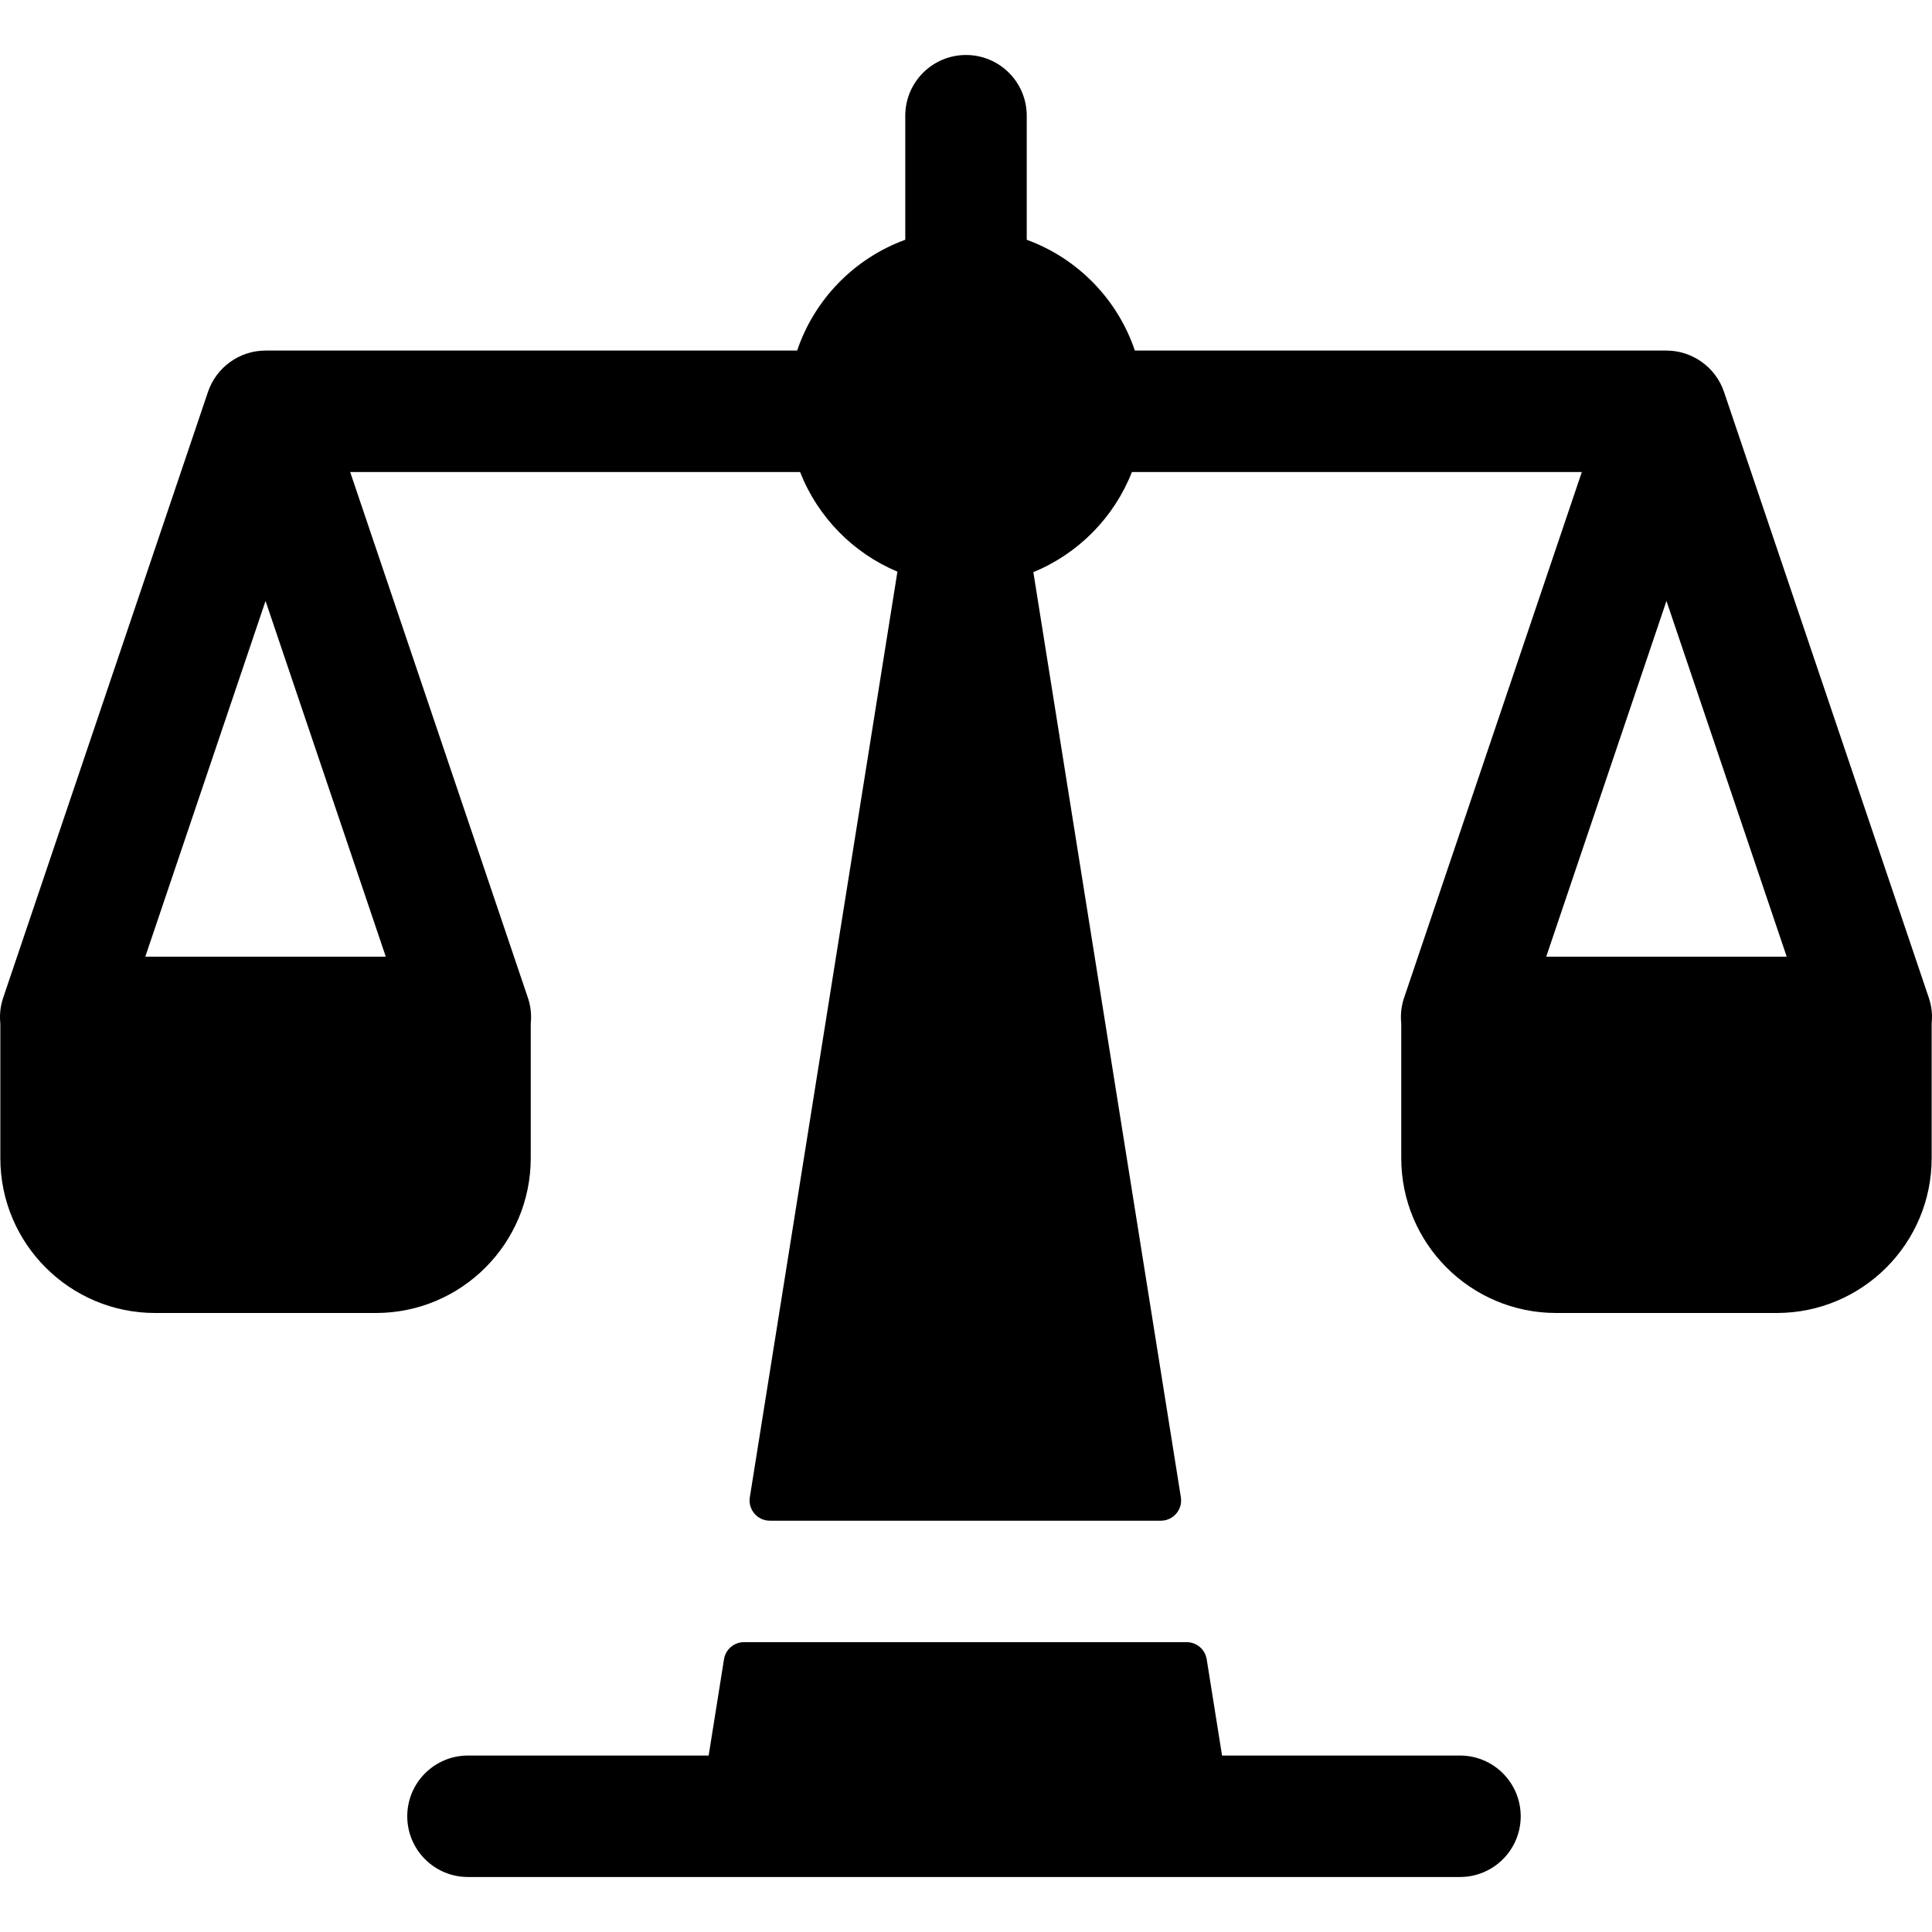
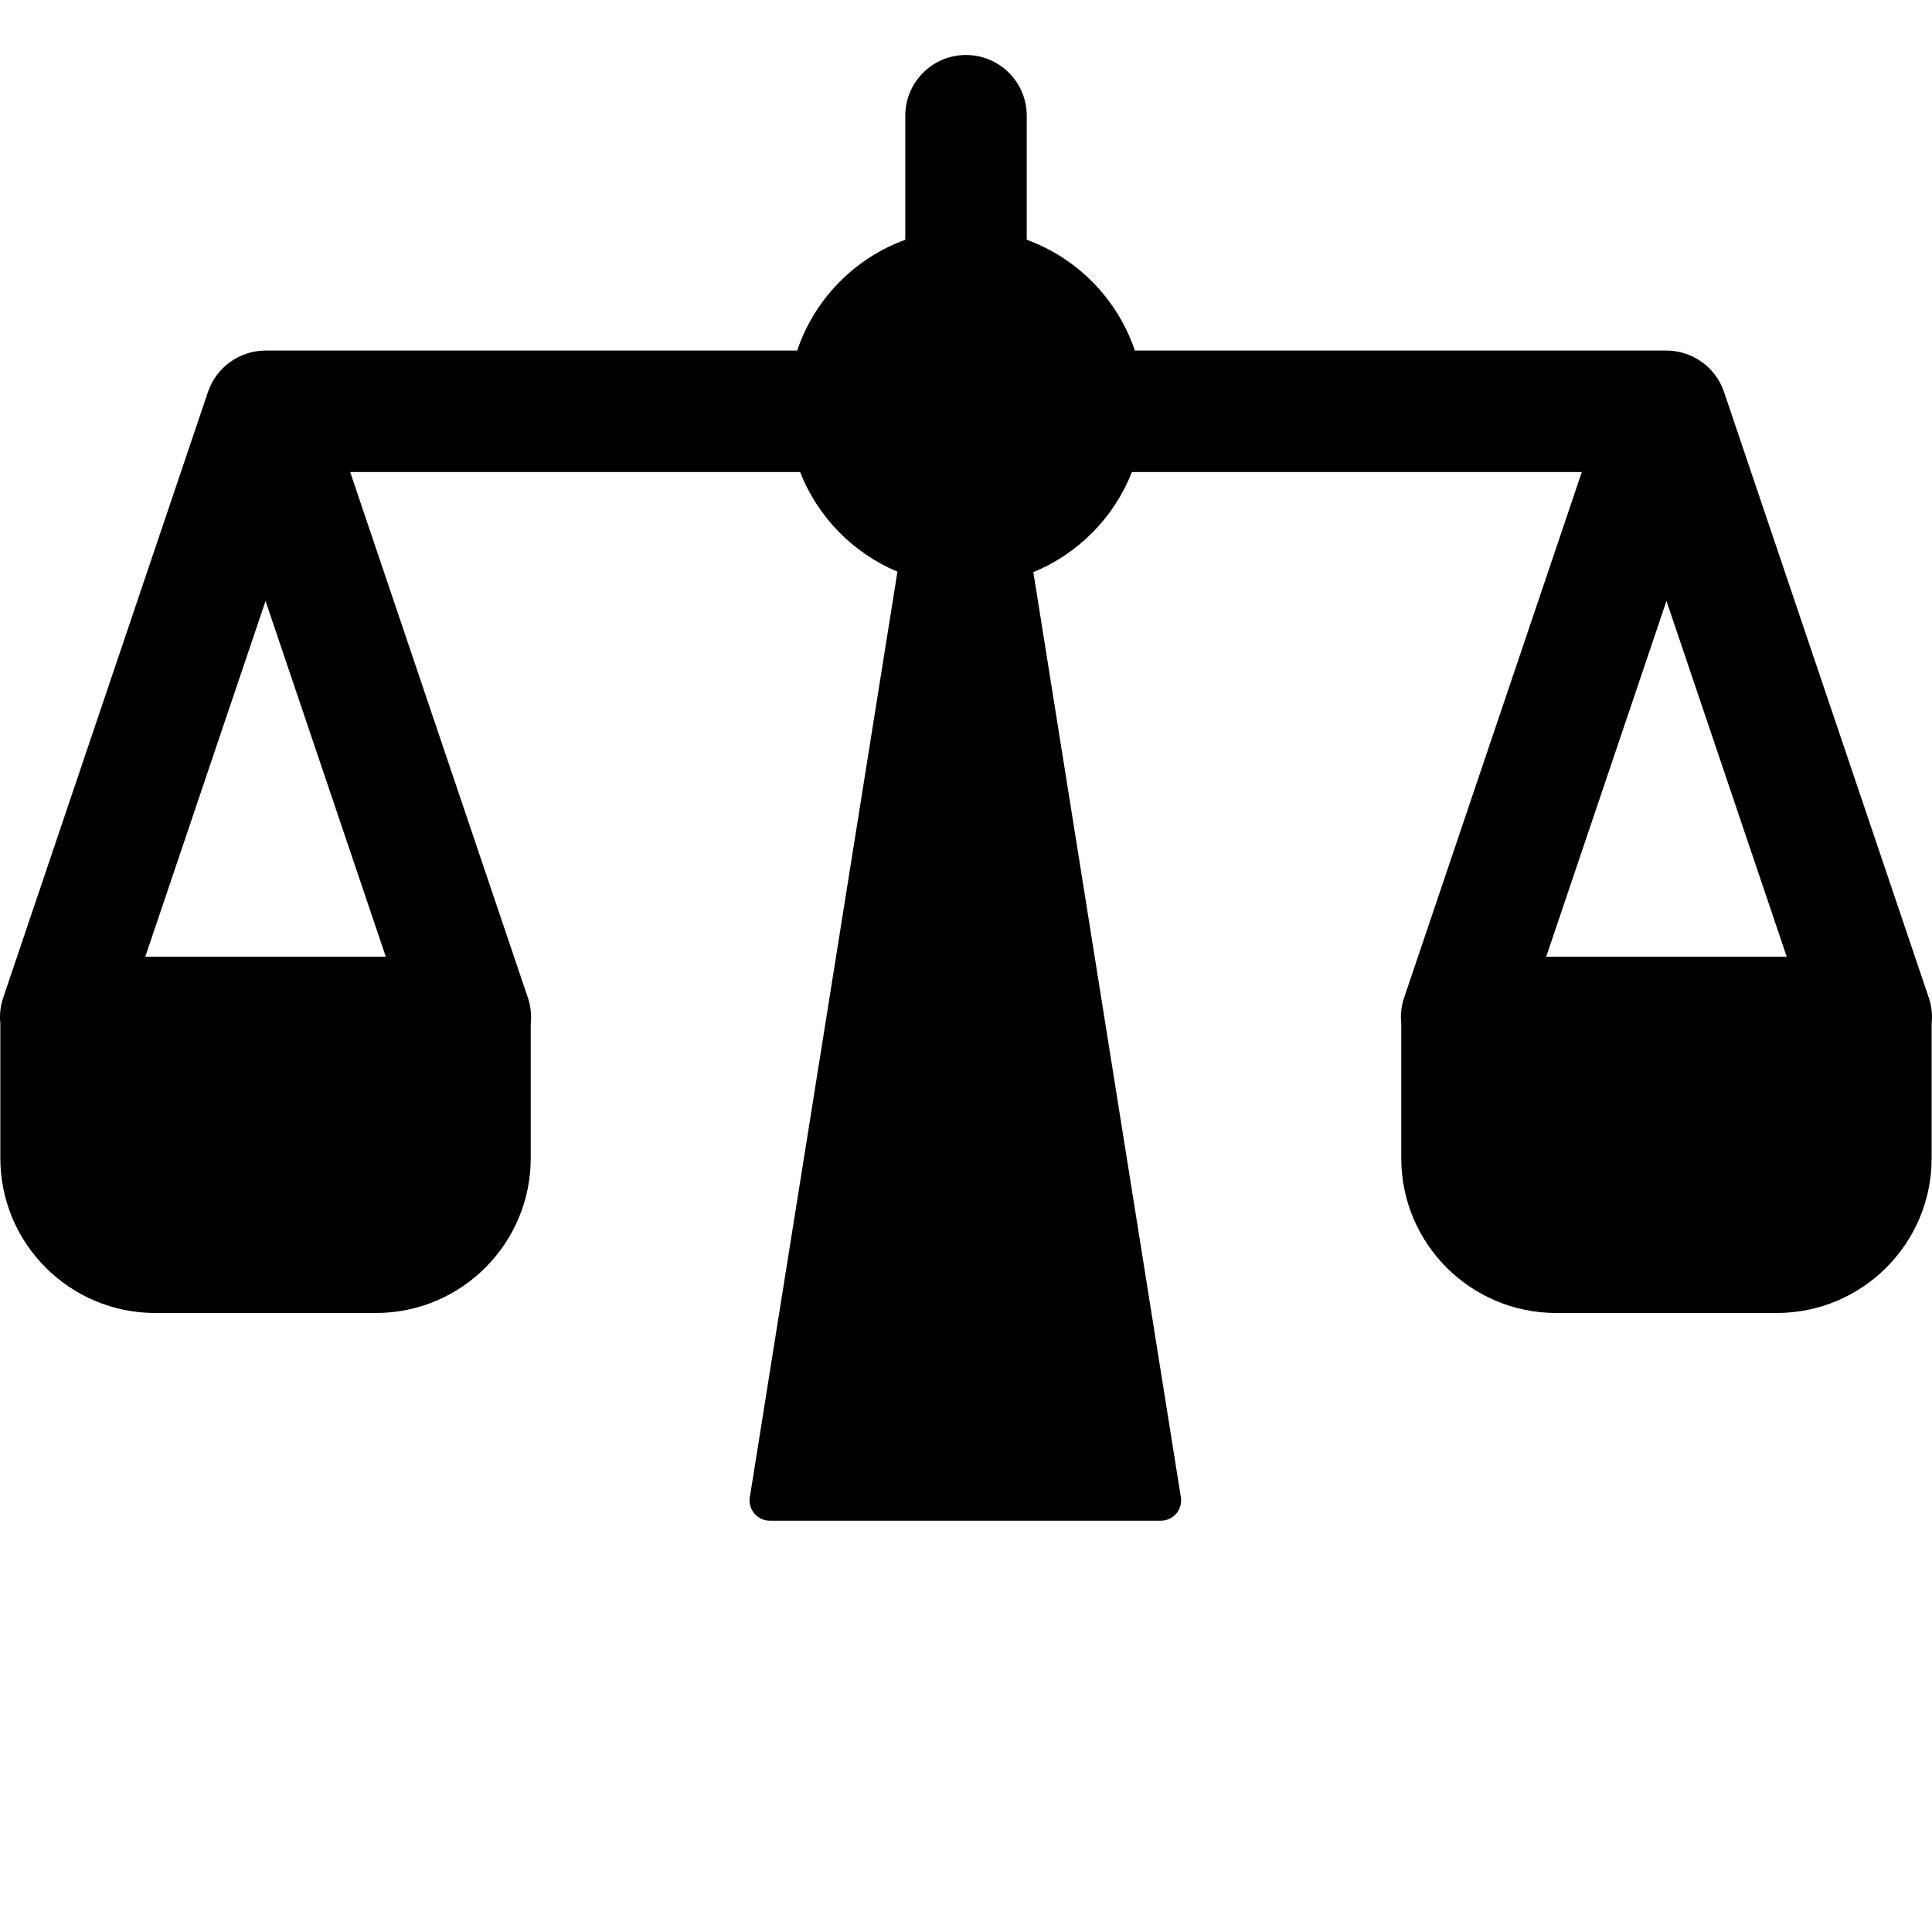
<svg xmlns="http://www.w3.org/2000/svg" version="1.1" id="Layer_1" x="0px" y="0px" viewBox="0 0 512 512" style="enable-background:new 0 0 512 512;" xml:space="preserve">
  <g>
    <g>
-       <path d="M386.906,465.236h-63.05l-4.07-25.524c-0.415-2.604-2.661-4.521-5.298-4.521H197.167c-2.636,0-4.883,1.916-5.298,4.521    l-4.07,25.524h-63.778c-8.889,0-16.095,7.206-16.095,16.095c0,8.889,7.206,16.095,16.095,16.095c11.974,0,250.692,0,262.886,0    c8.889,0,16.095-7.206,16.095-16.095C403.002,472.442,395.796,465.236,386.906,465.236z" />
-     </g>
+       </g>
  </g>
  <g>
    <g>
      <path d="M511.174,264.475l-54.297-160.63c-2.225-6.579-8.454-10.941-15.247-10.941H300.749    c-4.581-13.608-15.193-24.466-28.652-29.362V30.669c0-8.889-7.206-16.095-16.095-16.095c-8.889,0-16.095,7.206-16.095,16.095    v32.873c-13.46,4.896-24.072,15.755-28.652,29.362H70.37c-6.928,0-13.058,4.471-15.247,10.941L0.826,264.475    c-0.75,2.217-0.97,4.532-0.737,6.797v35.631c0,22.675,18.382,41.055,41.055,41.055h58.453c22.675,0,41.055-18.382,41.055-41.055    v-35.631c0.233-2.264,0.013-4.581-0.737-6.797L92.8,125.093h119.233c4.665,11.906,14.023,21.474,25.795,26.402l-39.115,245.296    c-0.519,3.259,1.998,6.209,5.298,6.209h103.633c3.301,0,5.818-2.951,5.299-6.209l-39.096-245.168    c11.924-4.888,21.413-14.517,26.12-26.531h119.233l-47.116,139.381c-0.75,2.217-0.97,4.532-0.737,6.797v35.631    c0,22.675,18.382,41.055,41.055,41.055h58.453c22.675,0,41.055-18.382,41.055-41.055v-35.631    C512.144,269.008,511.924,266.692,511.174,264.475z M102.239,253.534H38.504l31.867-94.273L102.239,253.534z M409.764,253.533    l31.866-94.273l31.867,94.273H409.764z" />
    </g>
  </g>
  <g>
</g>
  <g>
</g>
  <g>
</g>
  <g>
</g>
  <g>
</g>
  <g>
</g>
  <g>
</g>
  <g>
</g>
  <g>
</g>
  <g>
</g>
  <g>
</g>
  <g>
</g>
  <g>
</g>
  <g>
</g>
  <g>
</g>
</svg>